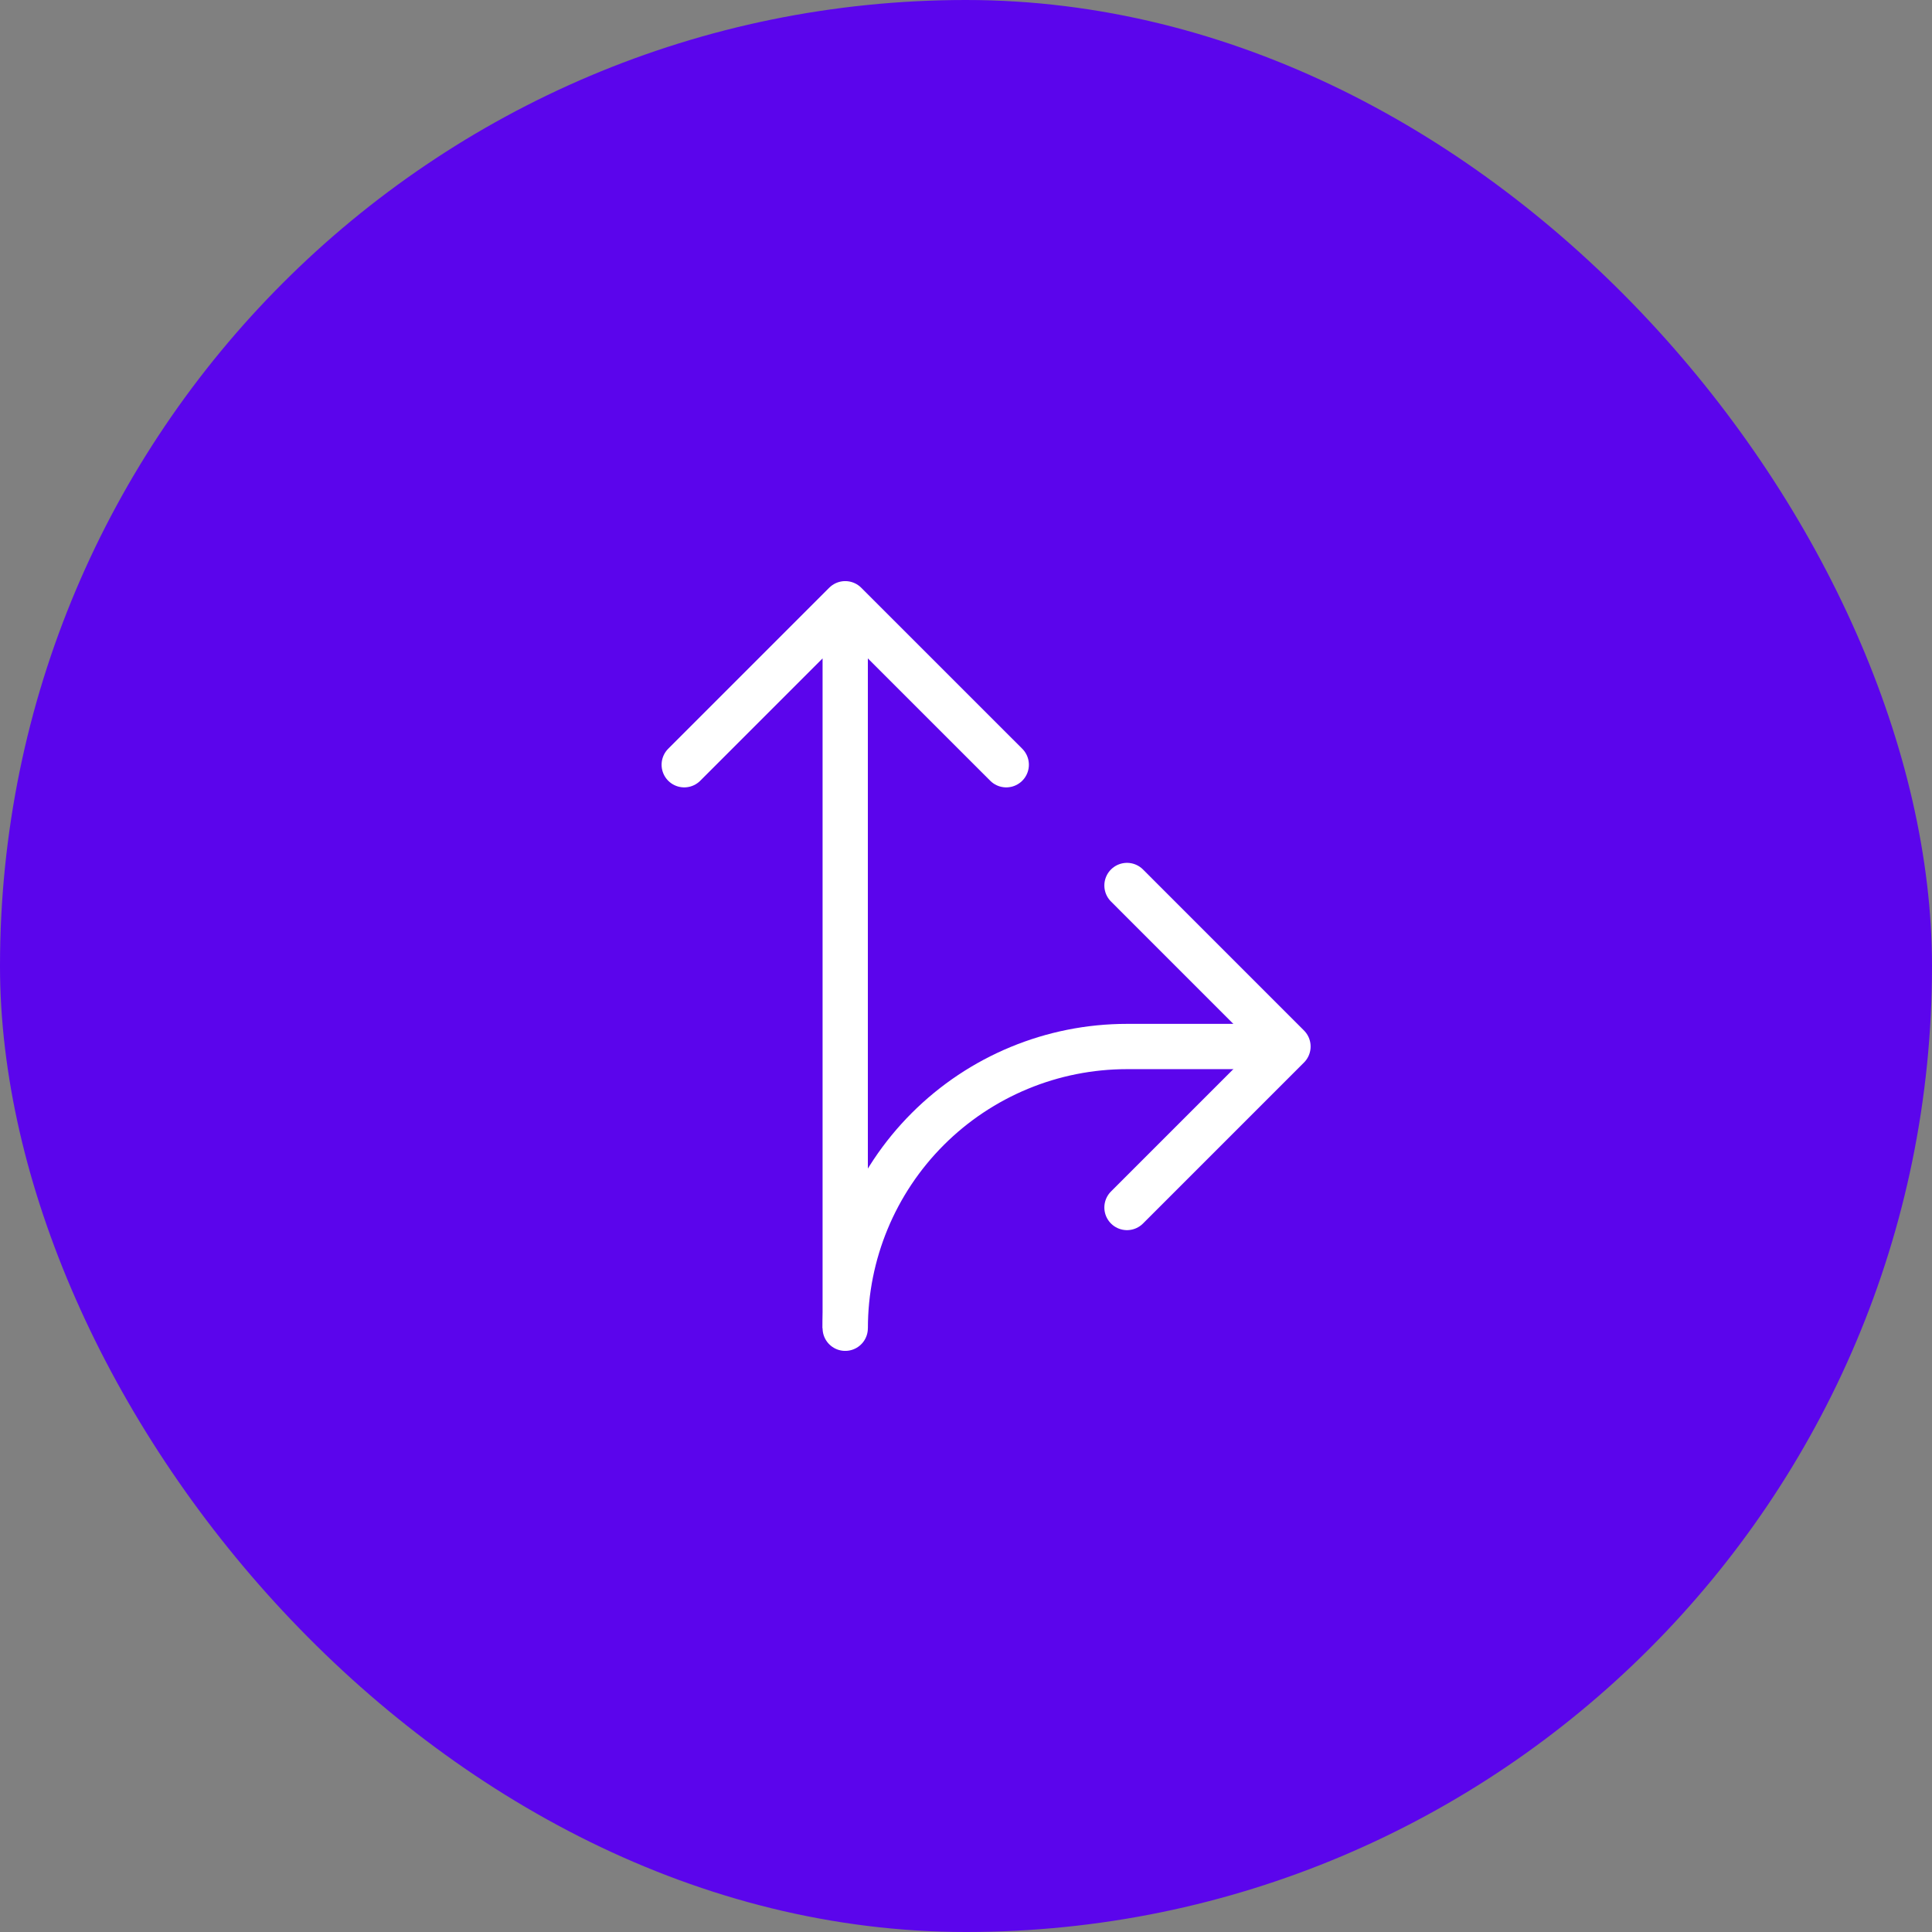
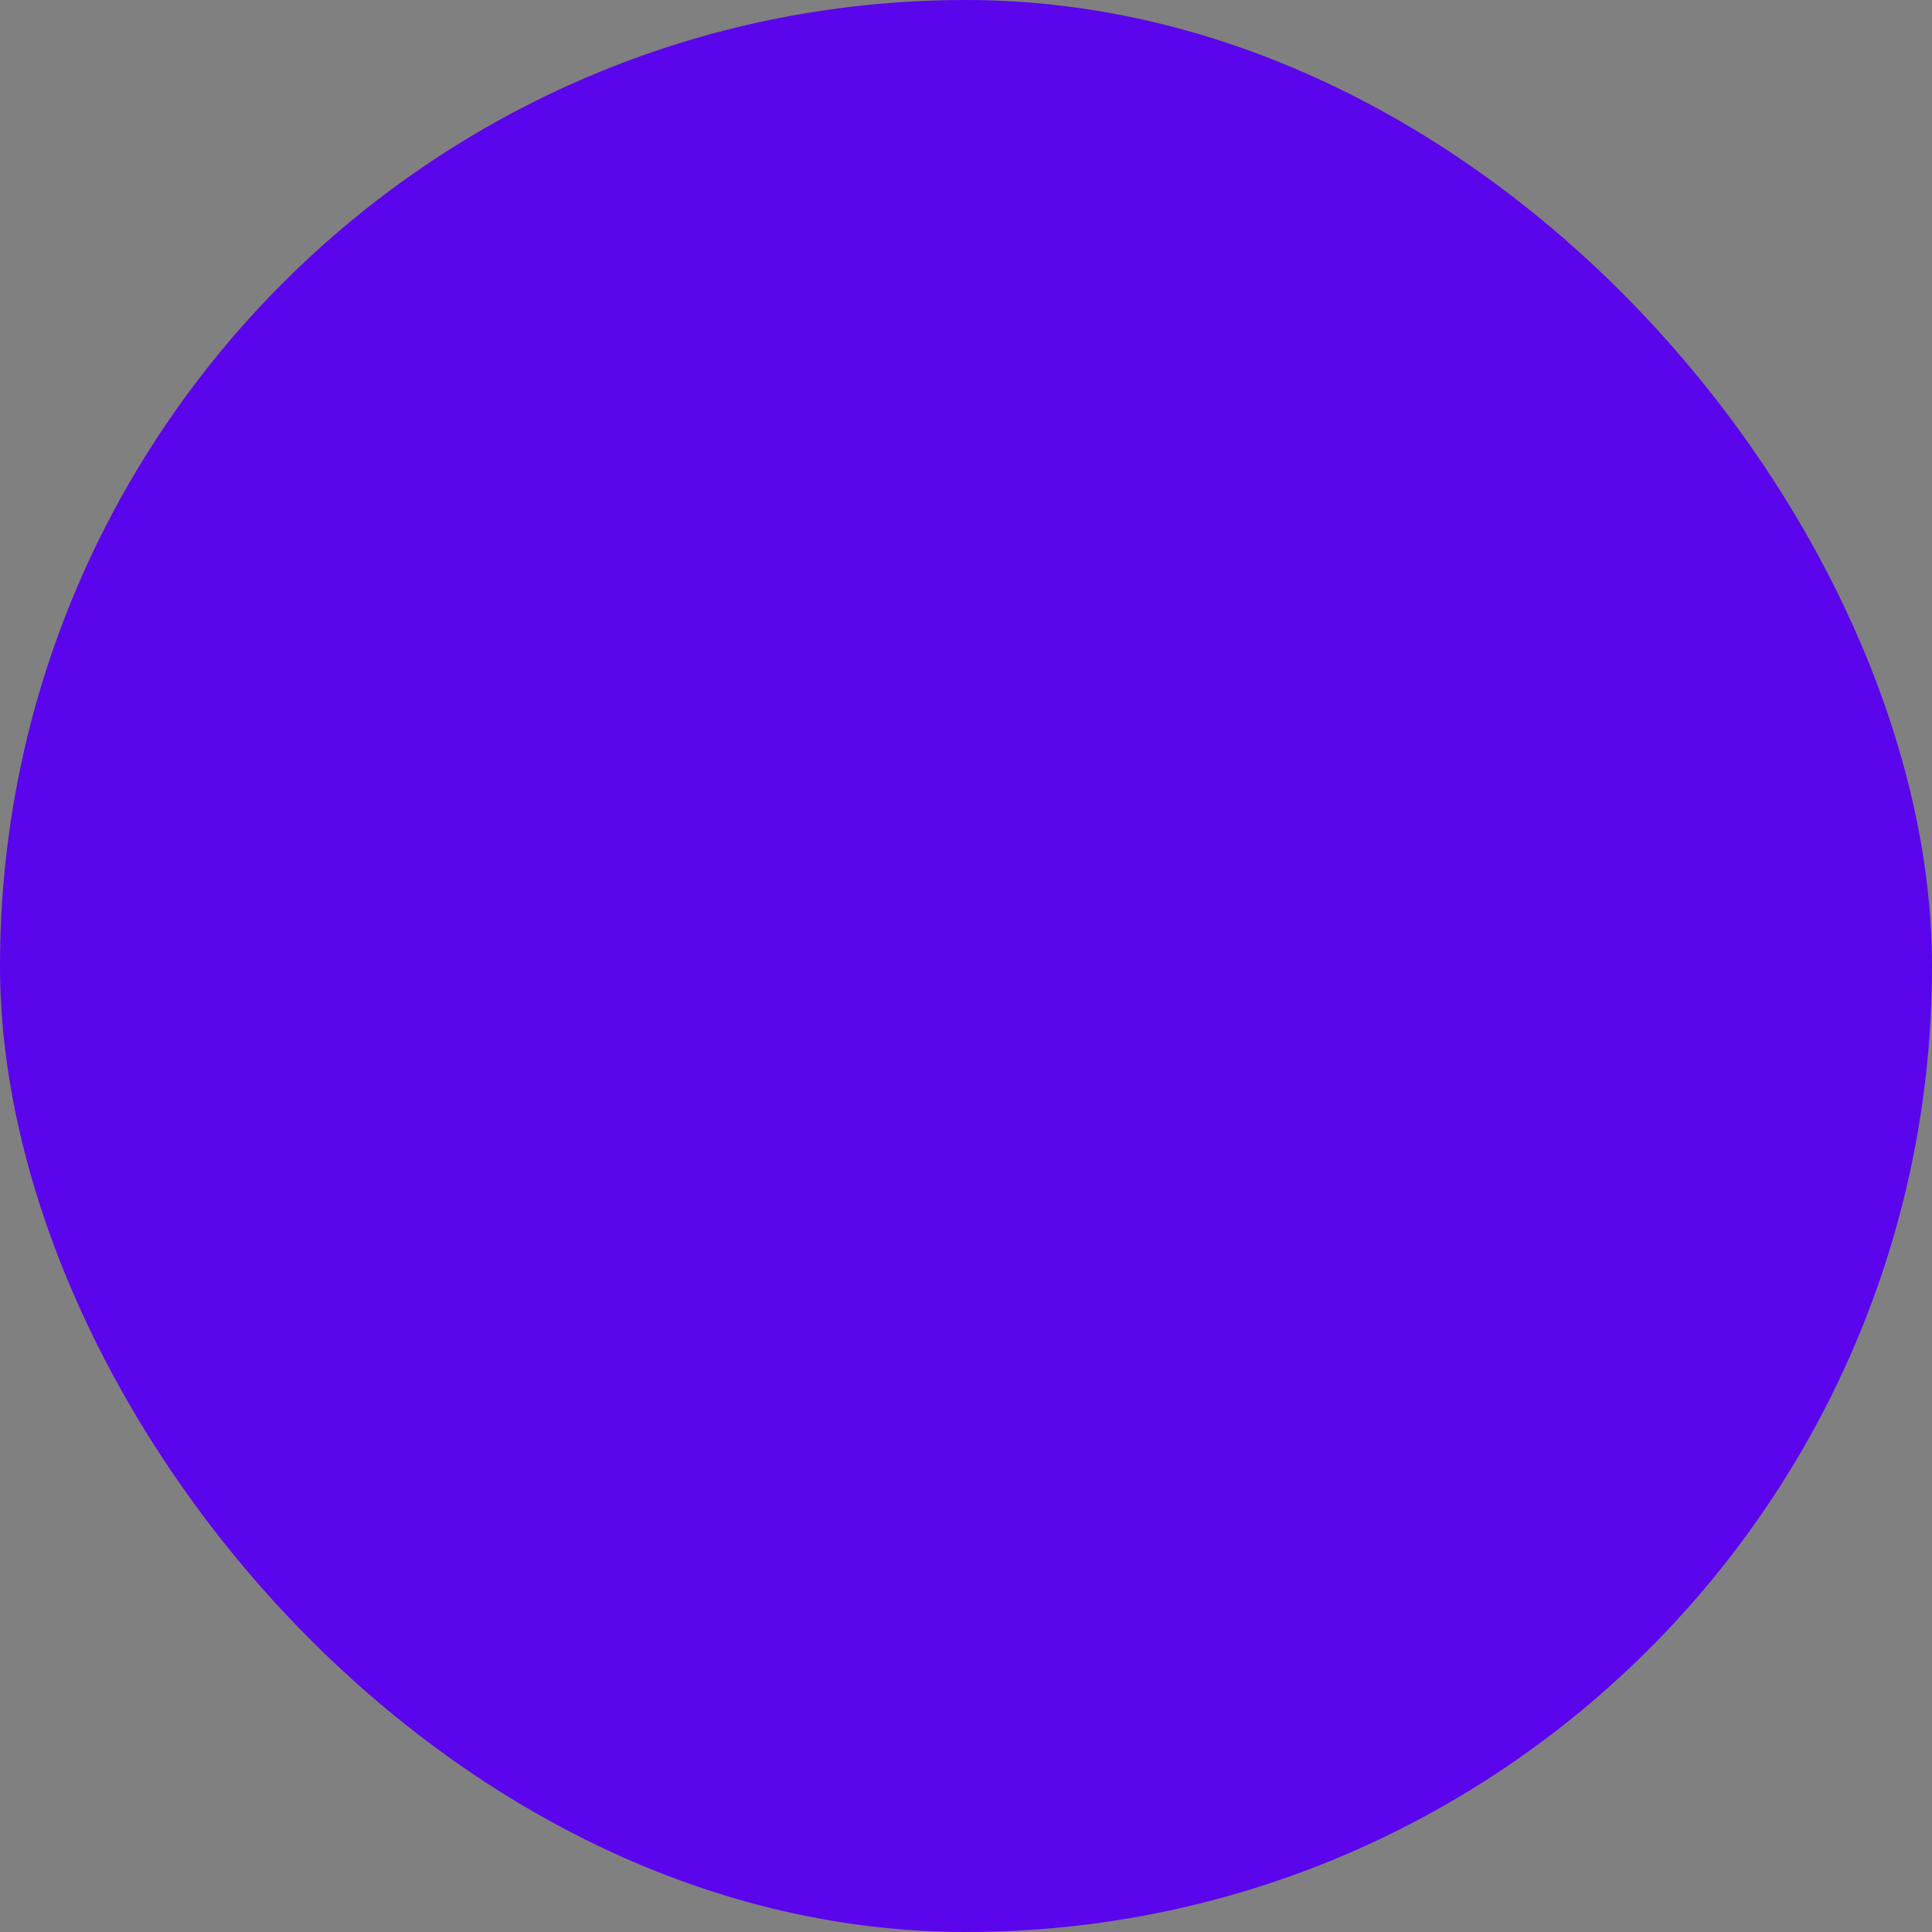
<svg xmlns="http://www.w3.org/2000/svg" width="64" height="64" viewBox="0 0 64 64" fill="none">
  <rect x="0" y="0" width="64" height="64" fill="#808080" stroke="none" />
  <rect width="64" height="64" rx="32" fill="#5B05EC" />
-   <path d="M27.999 20V44M27.999 20L33.333 25.333M27.999 20L22.666 25.333M37.333 29.333L42.666 34.667L37.333 40" stroke="white" stroke-width="1.5" stroke-linecap="round" stroke-linejoin="round" />
-   <path d="M28 44C28 41.525 28.983 39.151 30.734 37.4C32.484 35.65 34.858 34.667 37.333 34.667H42.667" stroke="white" stroke-width="1.5" />
</svg>